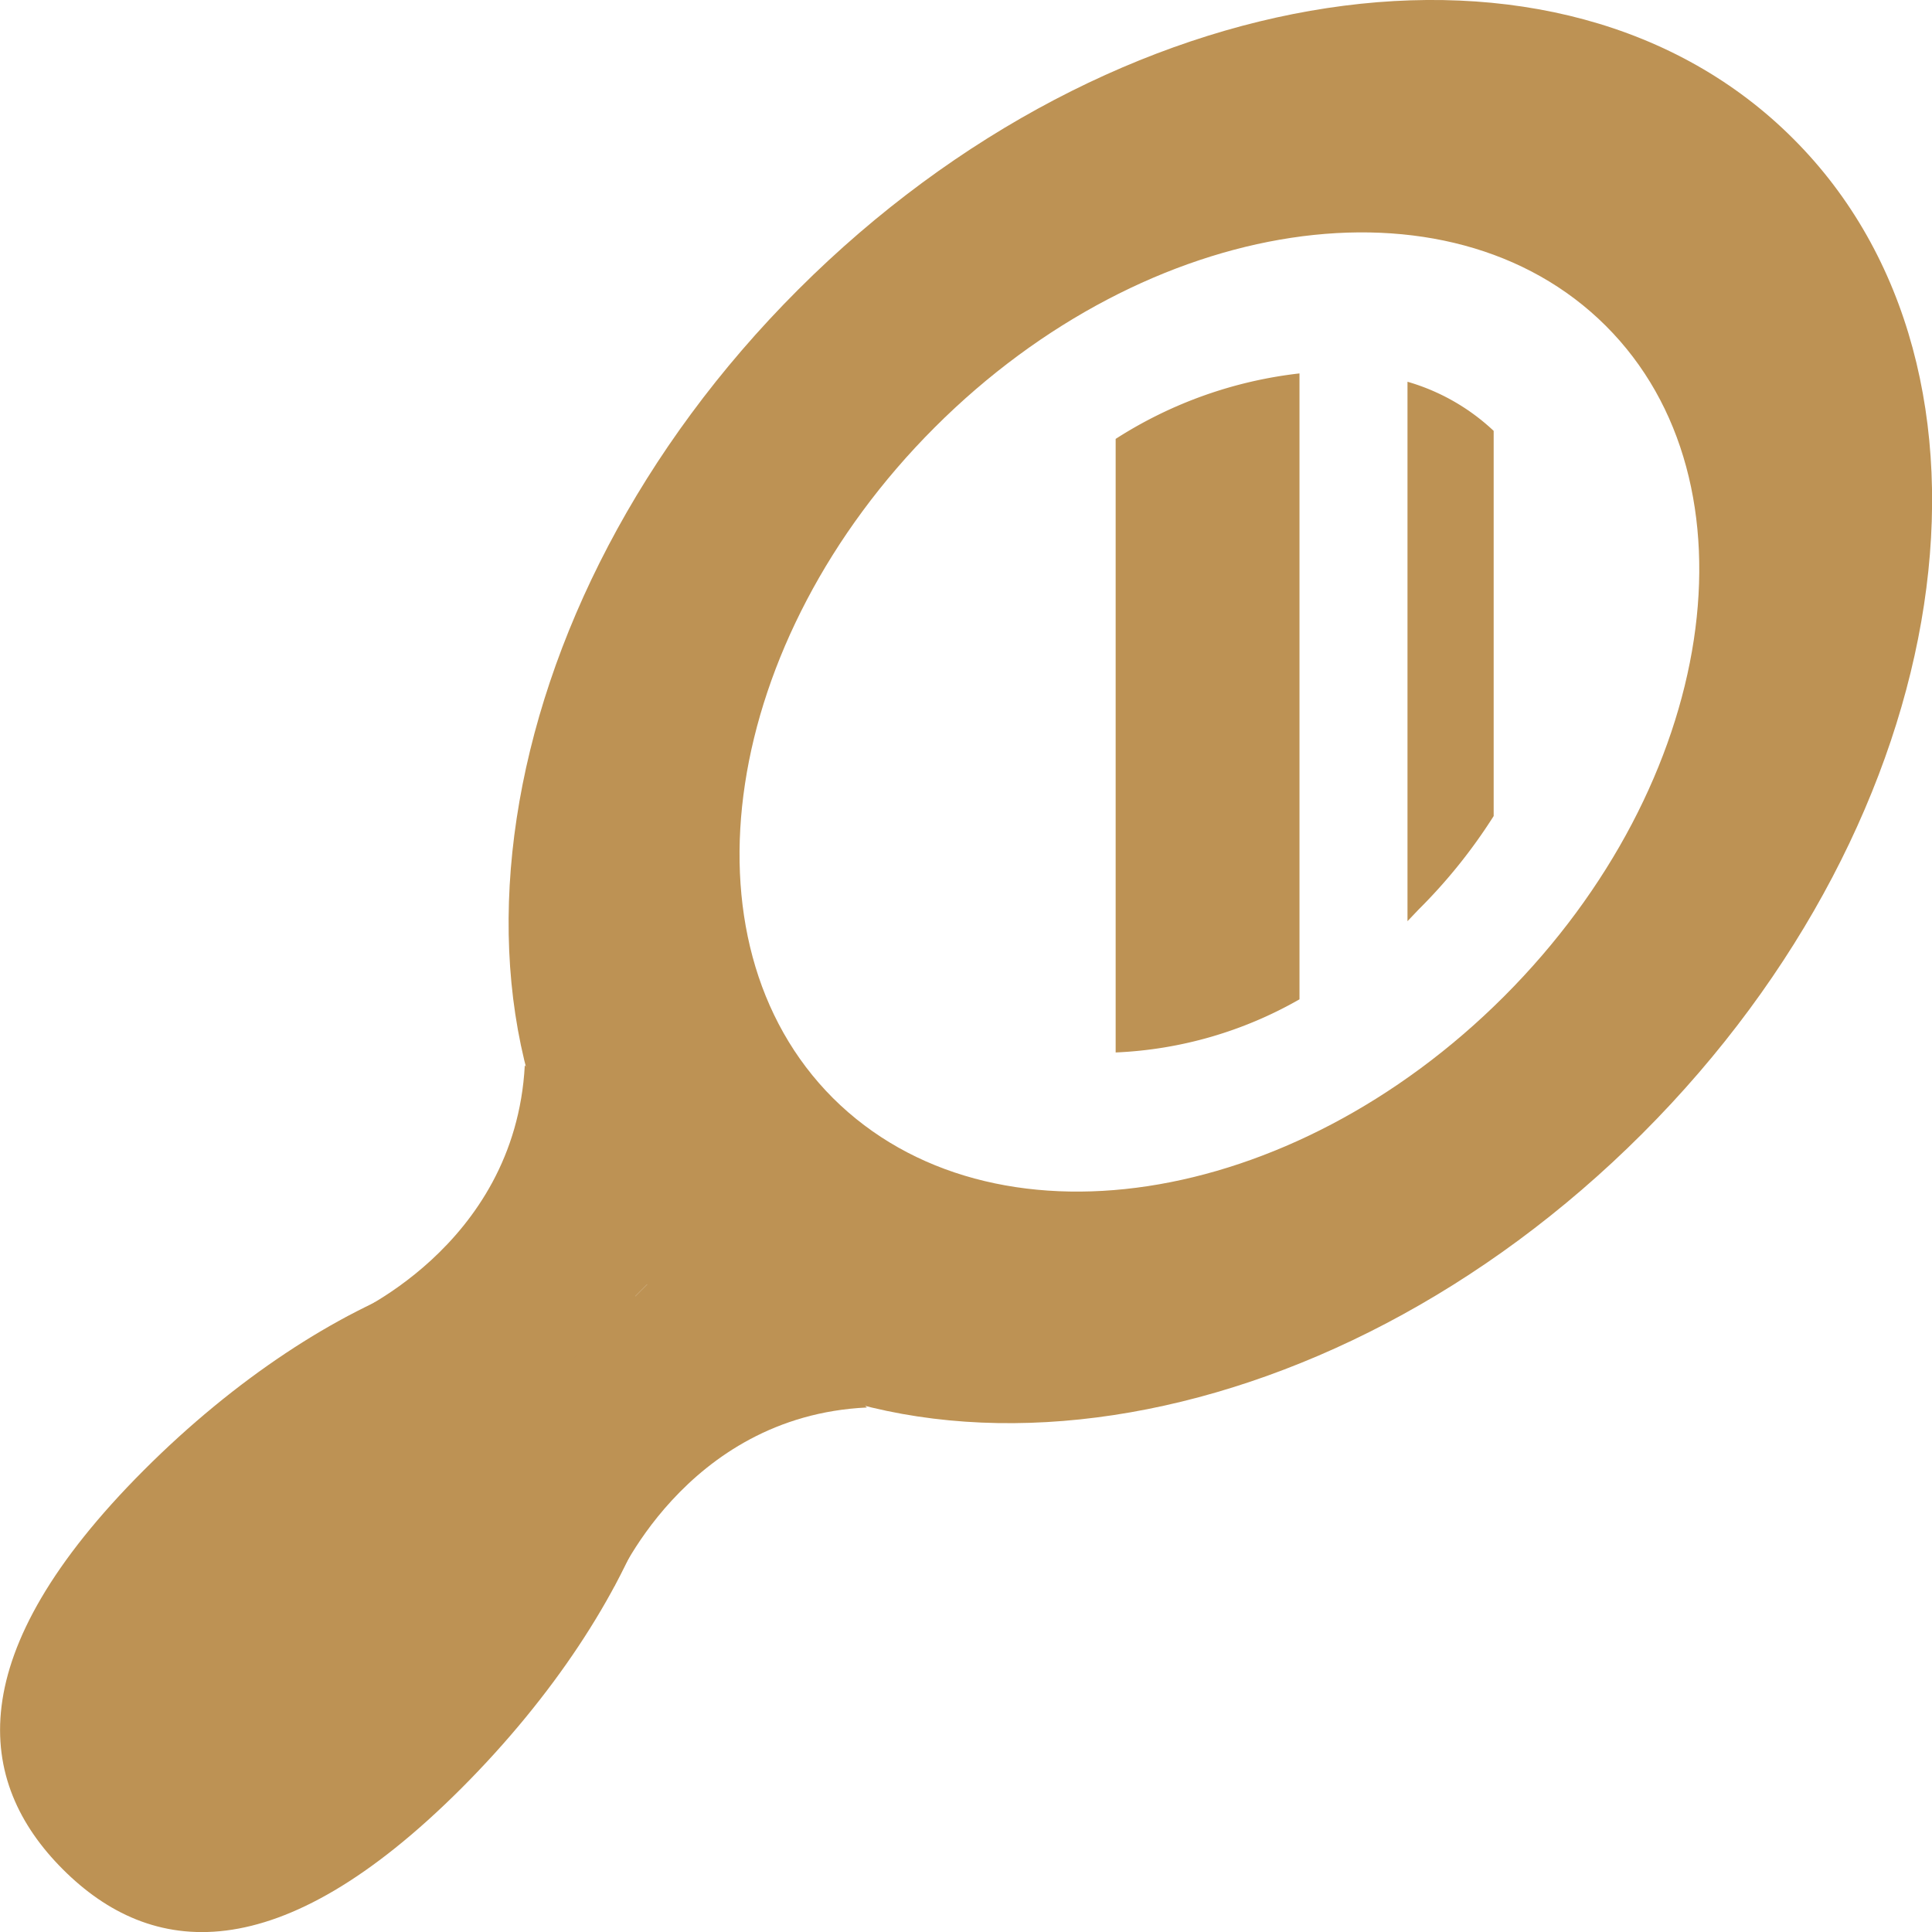
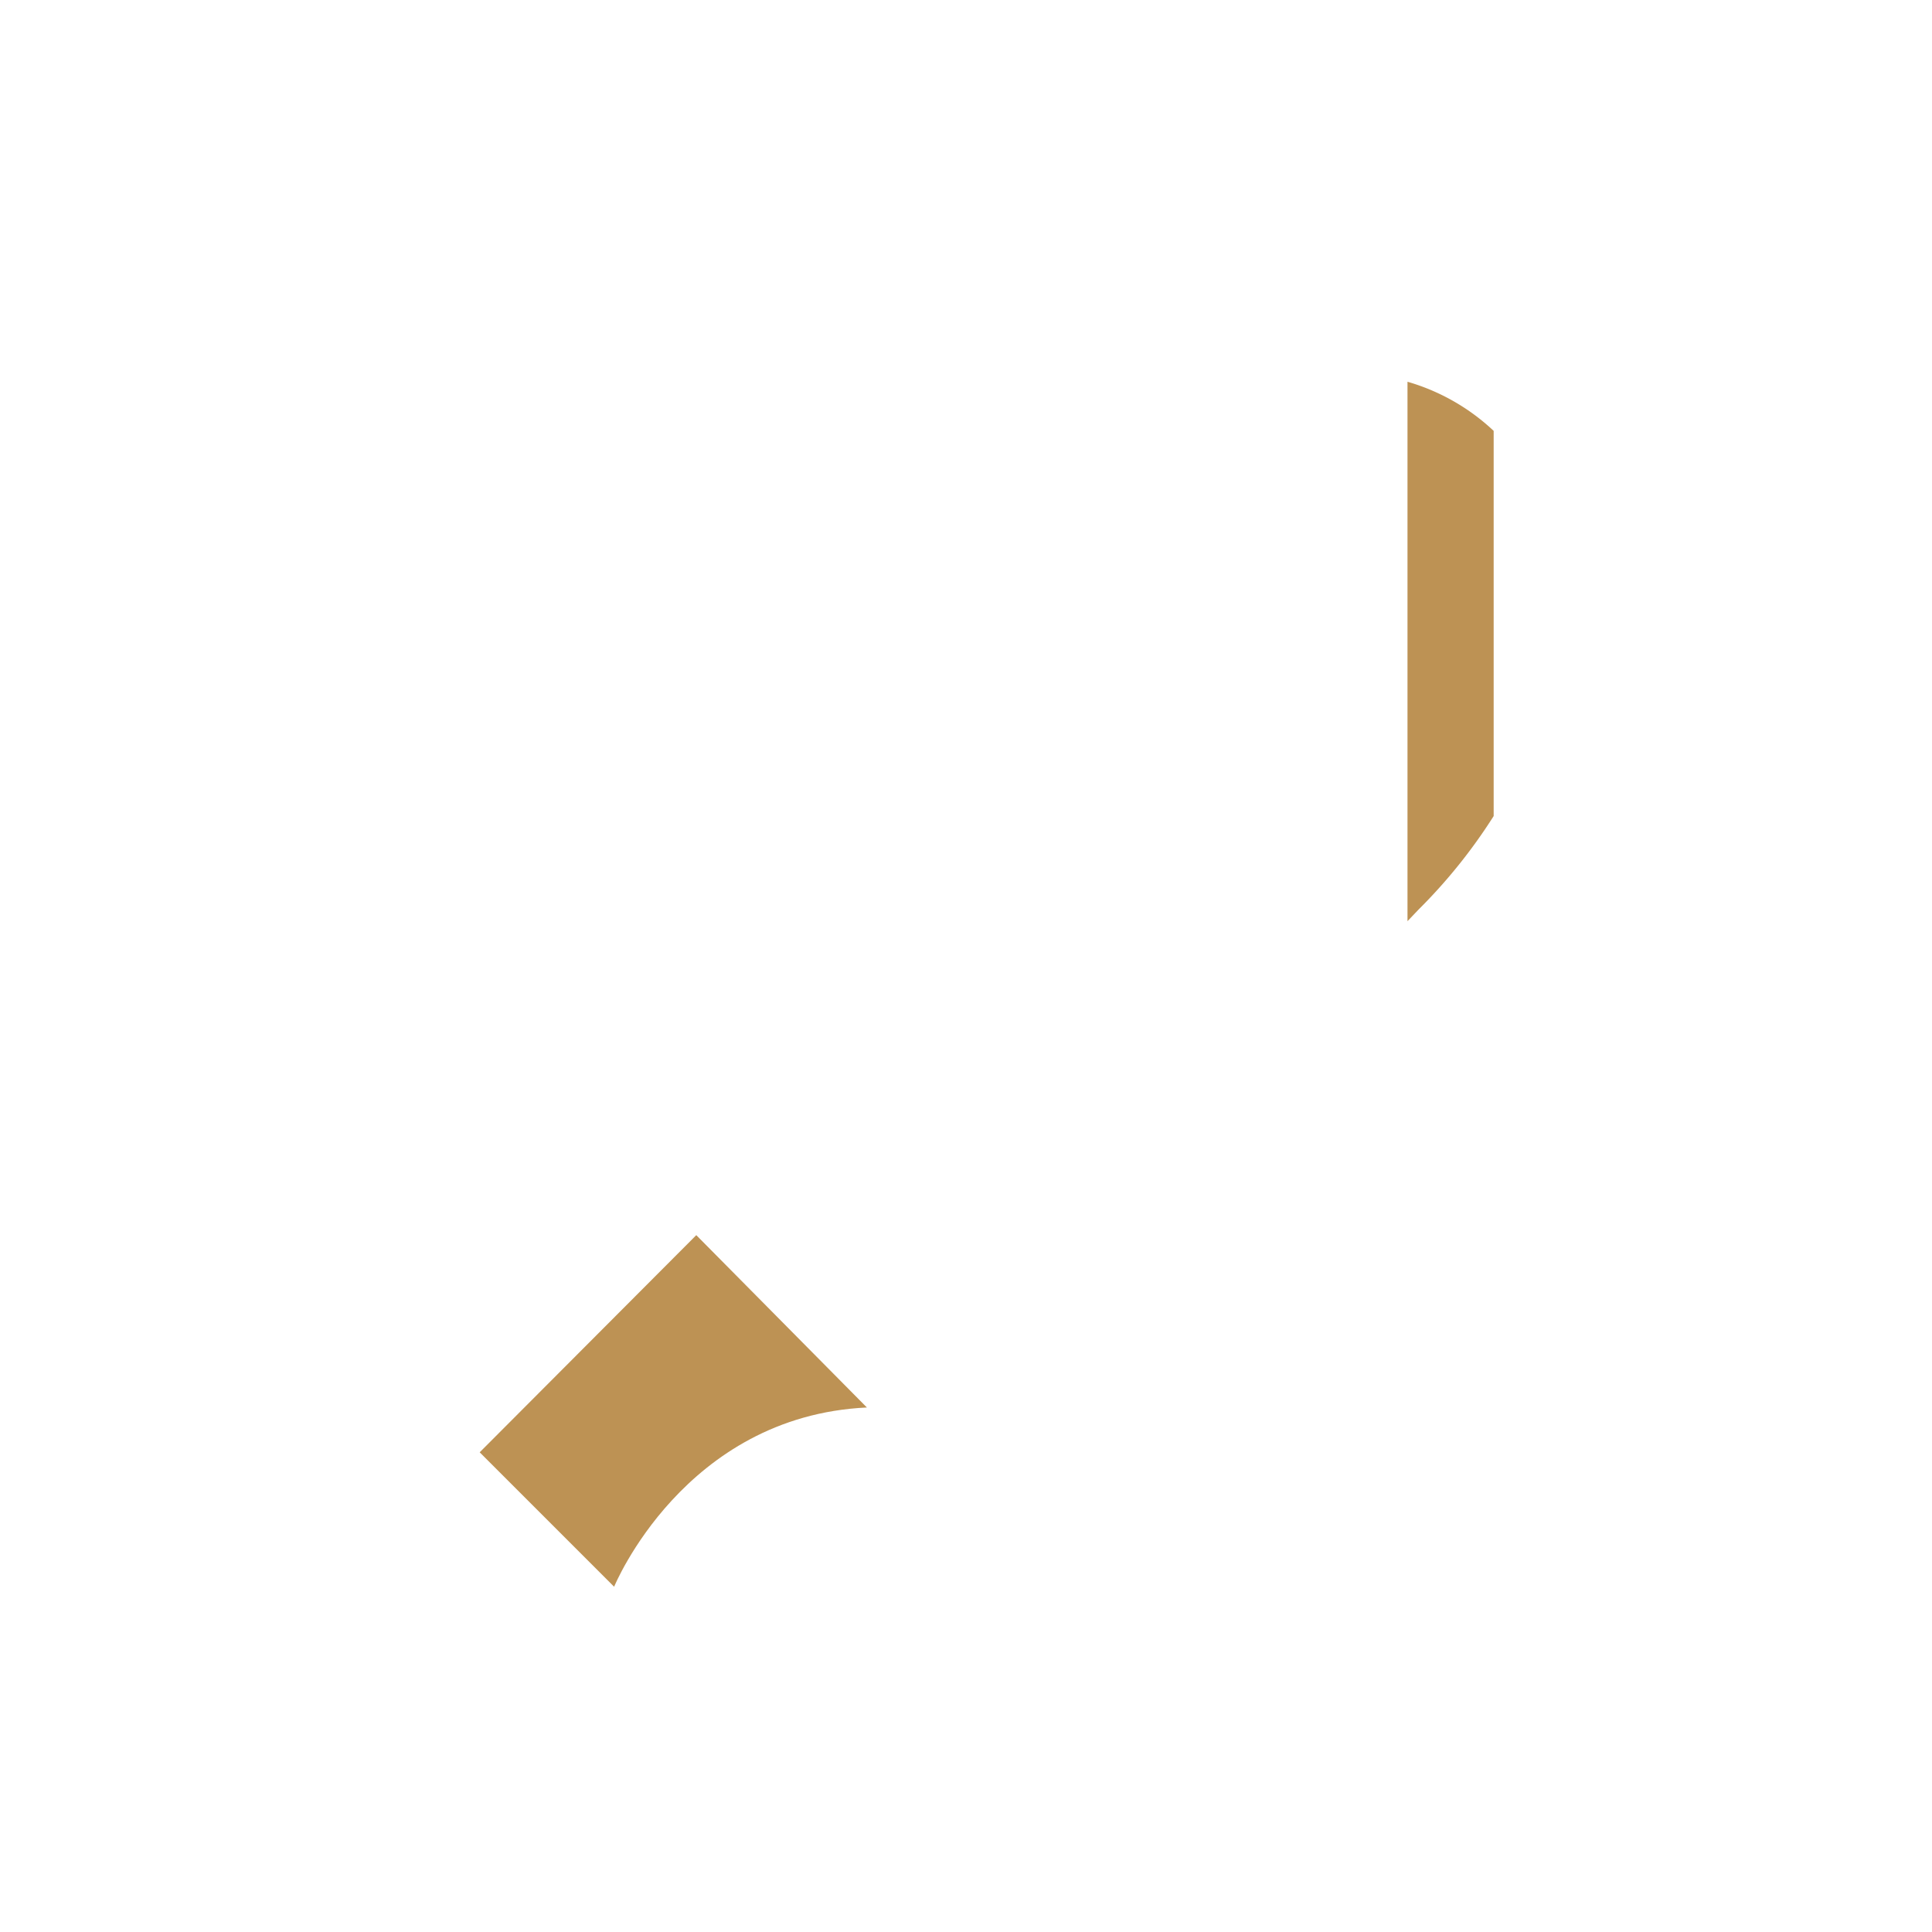
<svg xmlns="http://www.w3.org/2000/svg" viewBox="0 0 67.26 67.26">
  <defs>
    <style>.cls-1{fill:#bd9254;}</style>
  </defs>
  <title>mirror</title>
  <g id="Layer_2" data-name="Layer 2">
    <g id="_1" data-name=" 1">
      <path class="cls-1" d="M49.38,31.67A18.7,18.7,0,0,0,52,28.41V15a7.36,7.36,0,0,0-3-1.71V32.07Z" />
-       <path class="cls-1" d="M38.84,15.28V36.64a14.08,14.08,0,0,0,6.4-1.85V13A14.94,14.94,0,0,0,38.84,15.28Z" />
-       <path class="cls-1" d="M62.43,4.83C54.32-3.29,38.81-.93,27.79,10.08S14.42,36.61,22.54,44.72s23.62,5.76,34.64-5.26S70.55,12.94,62.43,4.83ZM29,38.23c-5.47-5.47-3.88-15.93,3.54-23.35s17.88-9,23.36-3.54,3.88,15.93-3.54,23.35S34.5,43.7,29,38.23Z" />
-       <path class="cls-1" d="M16.07,62.25c-6.4,6.4-10.83,5.88-13.88,2.83S-1.39,57.59,5,51.19s14.06-9.12,17.12-6.06S22.47,55.84,16.07,62.25Z" />
      <path class="cls-1" d="M21.38,55.24S23.81,49.3,30.18,49L24.24,43,16.7,50.56Z" />
-       <path class="cls-1" d="M12,45.88s5.93-2.42,6.27-8.79L24.24,43,16.7,50.56Z" />
    </g>
  </g>
</svg>